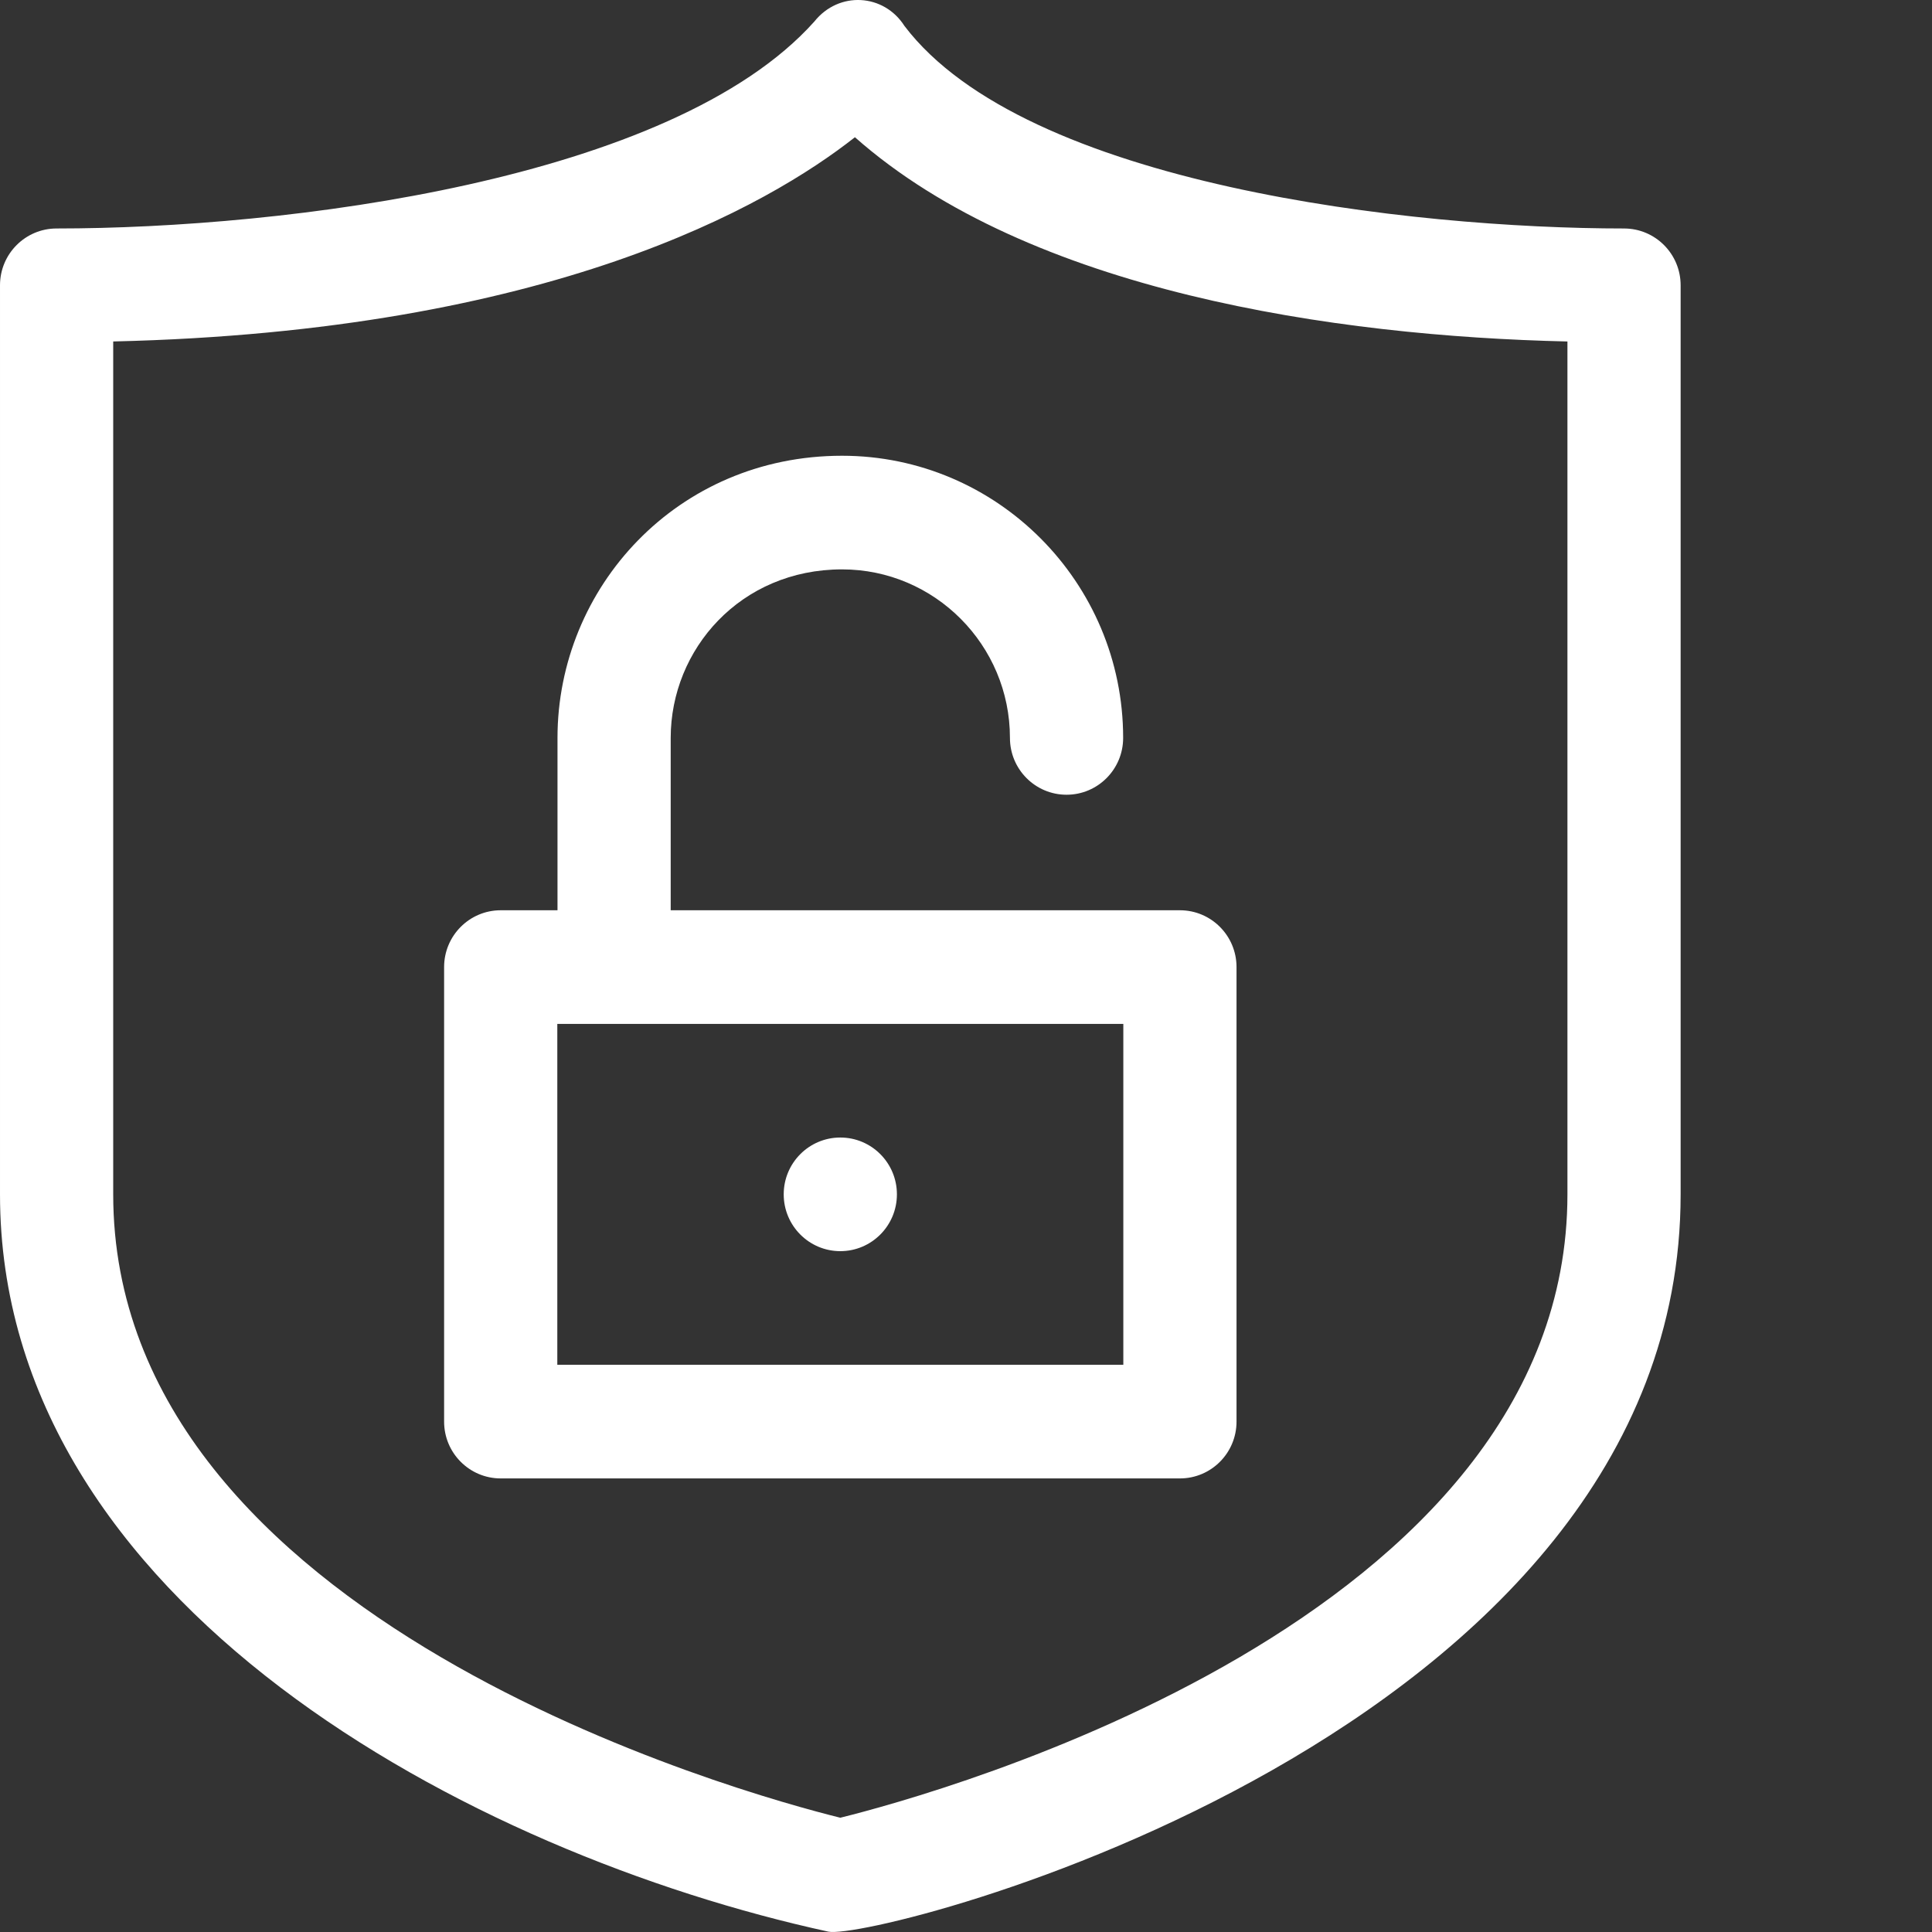
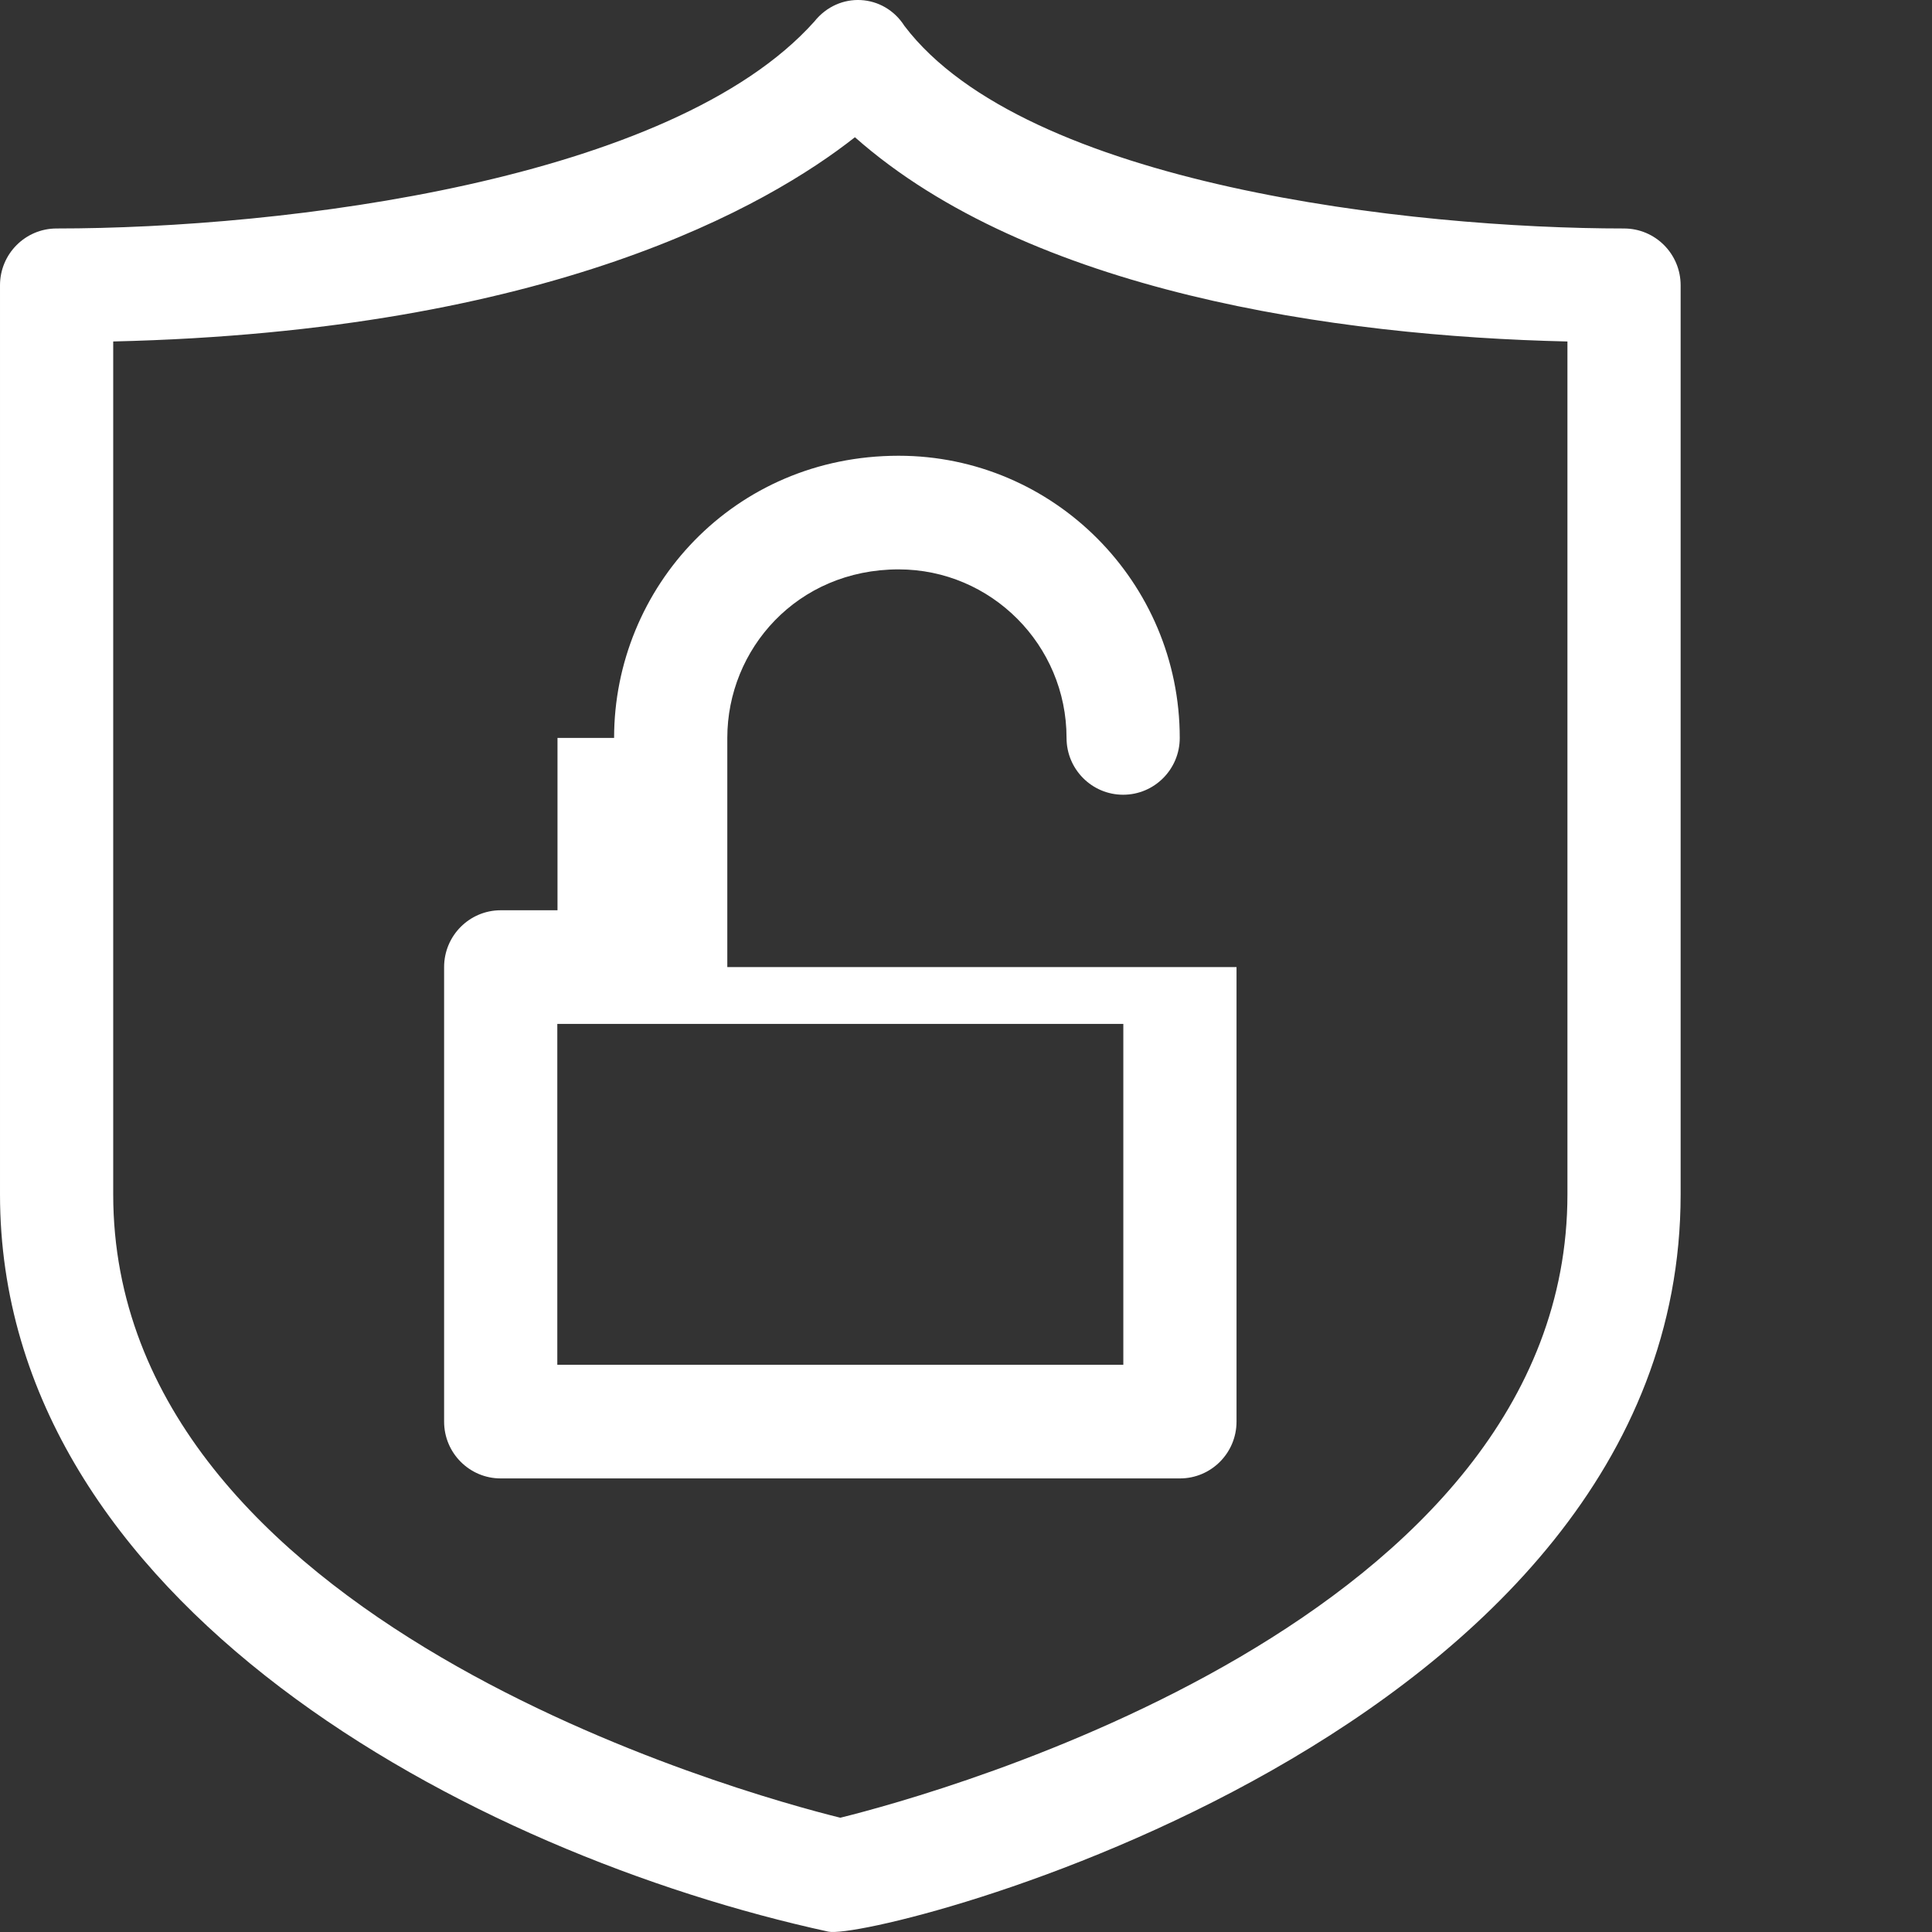
<svg xmlns="http://www.w3.org/2000/svg" version="1.1" width="512" height="512" x="0" y="0" viewBox="0 0 512 512.001" style="enable-background:new 0 0 512 512" xml:space="preserve">
  <rect x="0" y="0" width="512" height="512.001" fill="#333333" stroke="none" />
  <g>
    <path d="M430.387 60.55c-56.262 0-158.633-11.456-190.7-53.679-5.449-8.562-17.374-9.324-23.886-1.152C178.047 47.934 75.438 60.55 15 60.55c-8.285 0-15 6.738-15 15.054v240.907c0 108.504 124.898 174.785 219.516 195.394 12.218 2.656 225.87-51.465 225.87-195.394V75.605c0-8.312-6.714-15.054-15-15.054zm-15 255.962c0 113.074-167.348 158.922-192.696 165.207C197.344 475.434 30 429.586 30 316.512V90.492c115.832-2.676 173.598-36.039 196.563-54.125 46.273 40.926 127.195 52.727 188.824 54.13zm0 0" fill="#ffffff" opacity="1" data-original="#000000" />
-     <path d="M147.742 195.559v45.671h-15.05c-8.282 0-15 6.743-15 15.055v120.453c0 8.317 6.718 15.059 15 15.059h180c8.285 0 15-6.742 15-15.059V256.285c0-8.312-6.715-15.055-15-15.055h-134.95V195.56c0-23.532 18.531-44.668 45.403-44.668 24.539 0 44.5 20.035 44.5 44.668 0 8.312 6.718 15.054 15 15.054 8.285 0 15-6.742 15-15.054 0-41.235-33.418-74.782-74.5-74.782-43.676 0-75.403 34.907-75.403 74.782zm149.95 166.125h-150v-90.34h150zm0 0" fill="#ffffff" opacity="1" data-original="#000000" />
-     <path d="M237.691 316.512c0-8.317-6.714-15.055-15-15.055-8.28 0-15 6.738-15 15.055 0 8.316 6.72 15.058 15 15.058 8.286 0 15-6.742 15-15.058zm0 0" fill="#ffffff" opacity="1" data-original="#000000" />
+     <path d="M147.742 195.559v45.671h-15.05c-8.282 0-15 6.743-15 15.055v120.453c0 8.317 6.718 15.059 15 15.059h180c8.285 0 15-6.742 15-15.059V256.285h-134.95V195.56c0-23.532 18.531-44.668 45.403-44.668 24.539 0 44.5 20.035 44.5 44.668 0 8.312 6.718 15.054 15 15.054 8.285 0 15-6.742 15-15.054 0-41.235-33.418-74.782-74.5-74.782-43.676 0-75.403 34.907-75.403 74.782zm149.95 166.125h-150v-90.34h150zm0 0" fill="#ffffff" opacity="1" data-original="#000000" />
  </g>
</svg>